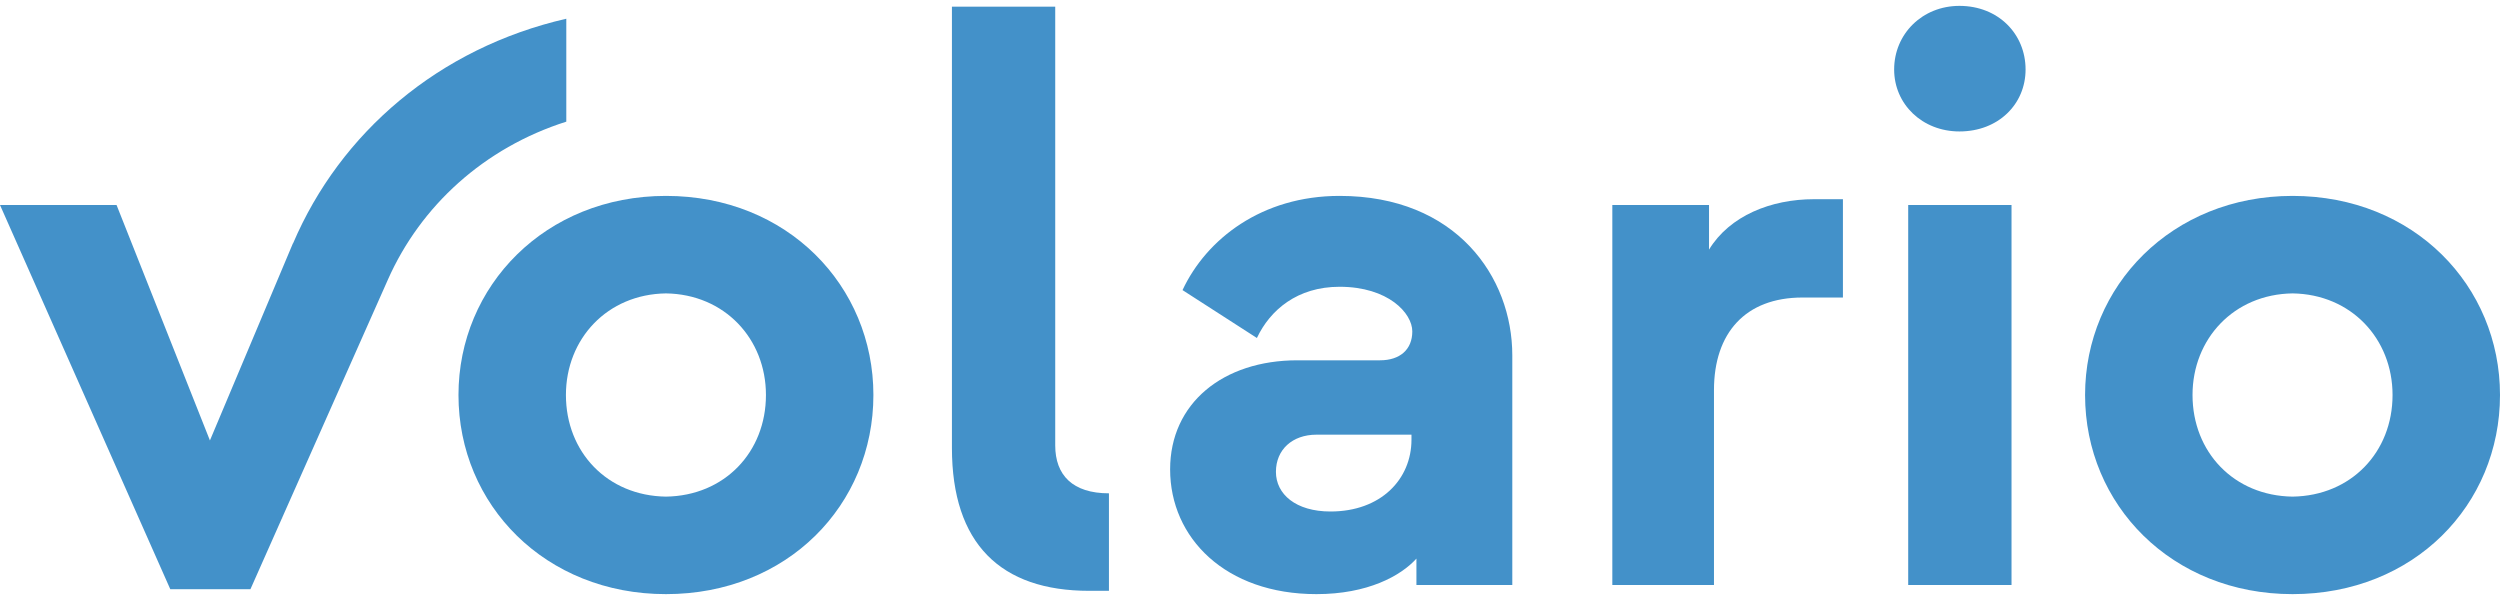
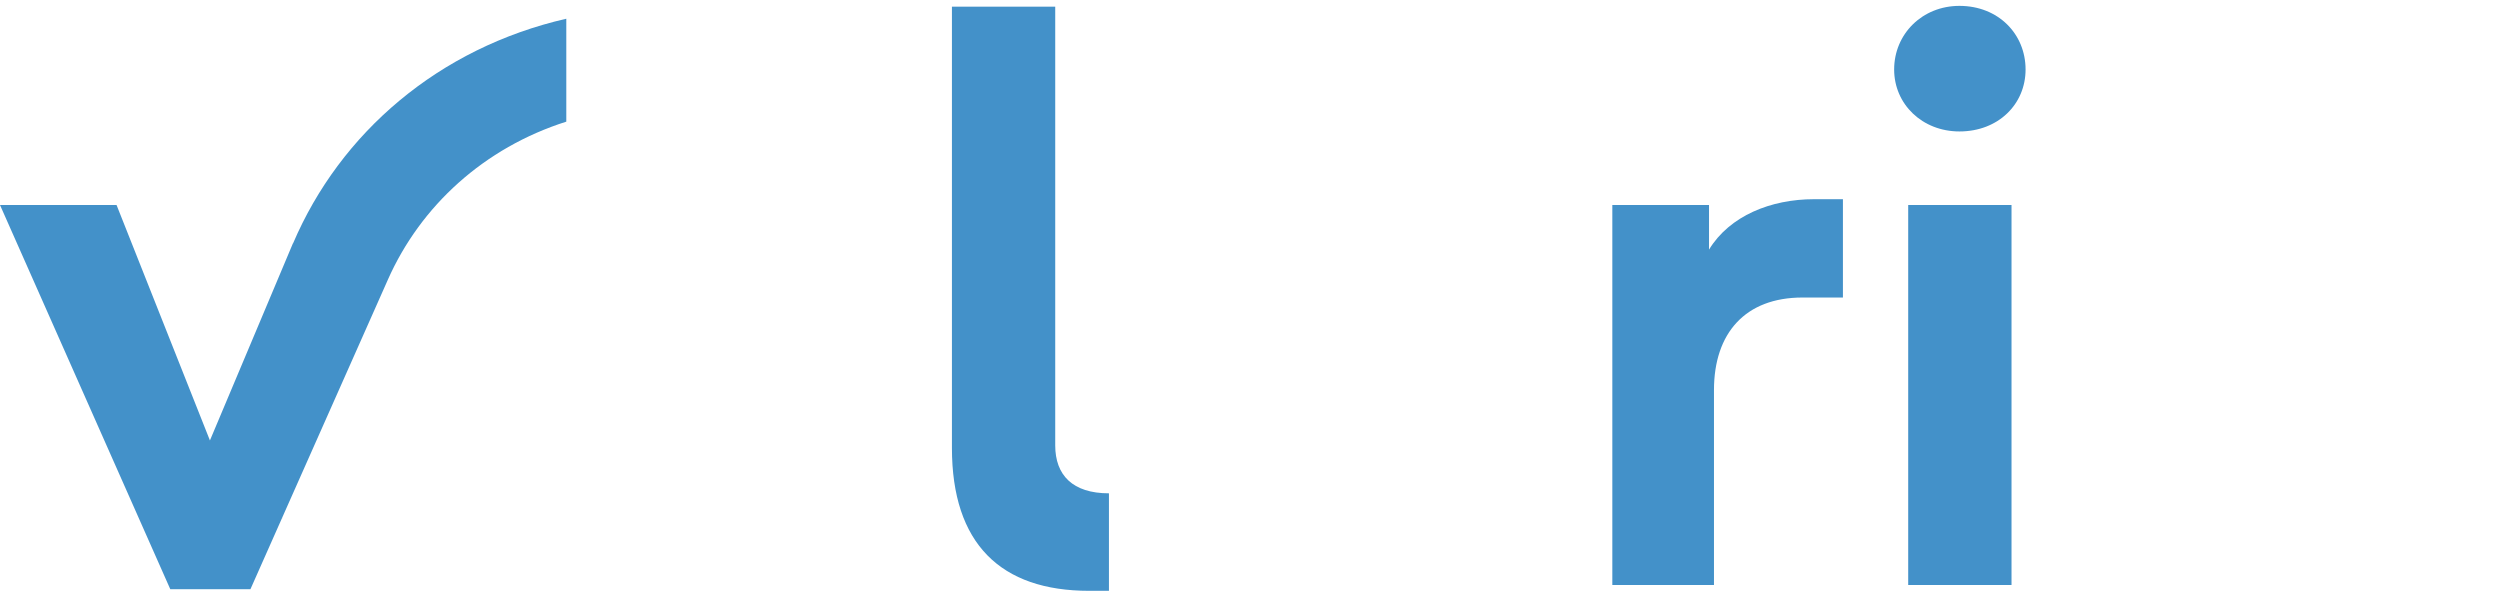
<svg xmlns="http://www.w3.org/2000/svg" width="100" height="24" viewBox="0 0 100 24" fill="none">
-   <path fill-rule="evenodd" clip-rule="evenodd" d="M56.657 22.344C56.029 23.038 54.706 23.765 52.657 23.765C49.02 23.765 46.805 21.518 46.805 18.775C46.805 16.131 48.921 14.412 51.896 14.412H55.202C55.996 14.412 56.492 13.983 56.492 13.256C56.492 12.529 55.533 11.471 53.582 11.471C51.896 11.471 50.805 12.397 50.276 13.52L47.301 11.604C48.26 9.555 50.475 7.836 53.582 7.836C58.244 7.836 60.492 11.075 60.492 14.214V23.401H56.657V22.344ZM51.037 18.874C51.037 19.766 51.83 20.46 53.219 20.46C55.235 20.46 56.459 19.171 56.459 17.585V17.387H52.657C51.698 17.387 51.037 17.982 51.037 18.874Z" fill="#4391C9" />
  <path d="M68.559 23.401V15.602C68.559 13.322 69.815 11.901 72.097 11.901H73.717V7.968H72.559C70.84 7.968 69.187 8.629 68.361 9.984V8.2H64.493V23.401H68.559Z" fill="#4391C9" />
  <path fill-rule="evenodd" clip-rule="evenodd" d="M81.023 2.78C81.023 4.168 79.932 5.258 78.378 5.258C76.89 5.258 75.766 4.168 75.766 2.78C75.766 1.359 76.89 0.235 78.378 0.235C79.932 0.235 81.023 1.359 81.023 2.78ZM80.461 8.2V23.401H76.328V8.2H80.461Z" fill="#4391C9" />
-   <path fill-rule="evenodd" clip-rule="evenodd" d="M100 15.8C100 20.196 96.562 23.765 91.702 23.765C86.875 23.765 83.403 20.196 83.403 15.8C83.403 11.438 86.875 7.836 91.702 7.836C96.562 7.836 100 11.438 100 15.8ZM87.701 15.8C87.701 18.081 89.354 19.832 91.702 19.865C94.049 19.832 95.702 18.081 95.702 15.8C95.702 13.553 94.049 11.769 91.702 11.736C89.354 11.769 87.701 13.553 87.701 15.8Z" fill="#4391C9" />
-   <path fill-rule="evenodd" clip-rule="evenodd" d="M34.936 15.8C34.936 20.196 31.498 23.765 26.638 23.765C21.811 23.765 18.339 20.196 18.339 15.8C18.339 11.438 21.811 7.836 26.638 7.836C31.498 7.836 34.936 11.438 34.936 15.8ZM22.637 15.8C22.637 18.081 24.29 19.832 26.638 19.865C28.985 19.832 30.638 18.081 30.638 15.8C30.638 13.553 28.985 11.769 26.638 11.736C24.29 11.769 22.637 13.553 22.637 15.8Z" fill="#4391C9" />
  <path d="M22.652 0.749L22.652 4.866C19.363 5.912 16.824 8.234 15.514 11.189L15.514 11.19L11.286 20.71L11.286 20.744L11.28 20.724L10.018 23.567H6.811L0 8.2H4.662L8.397 17.618L11.717 9.734L11.722 9.736C13.61 5.312 17.548 1.92 22.652 0.749Z" fill="#4391C9" />
  <path d="M44.358 23.633V19.733C42.904 19.733 42.209 19.006 42.209 17.816V0.268H38.077V17.916C38.077 21.749 40.027 23.633 43.565 23.633H44.358Z" fill="#4391C9" />
</svg>